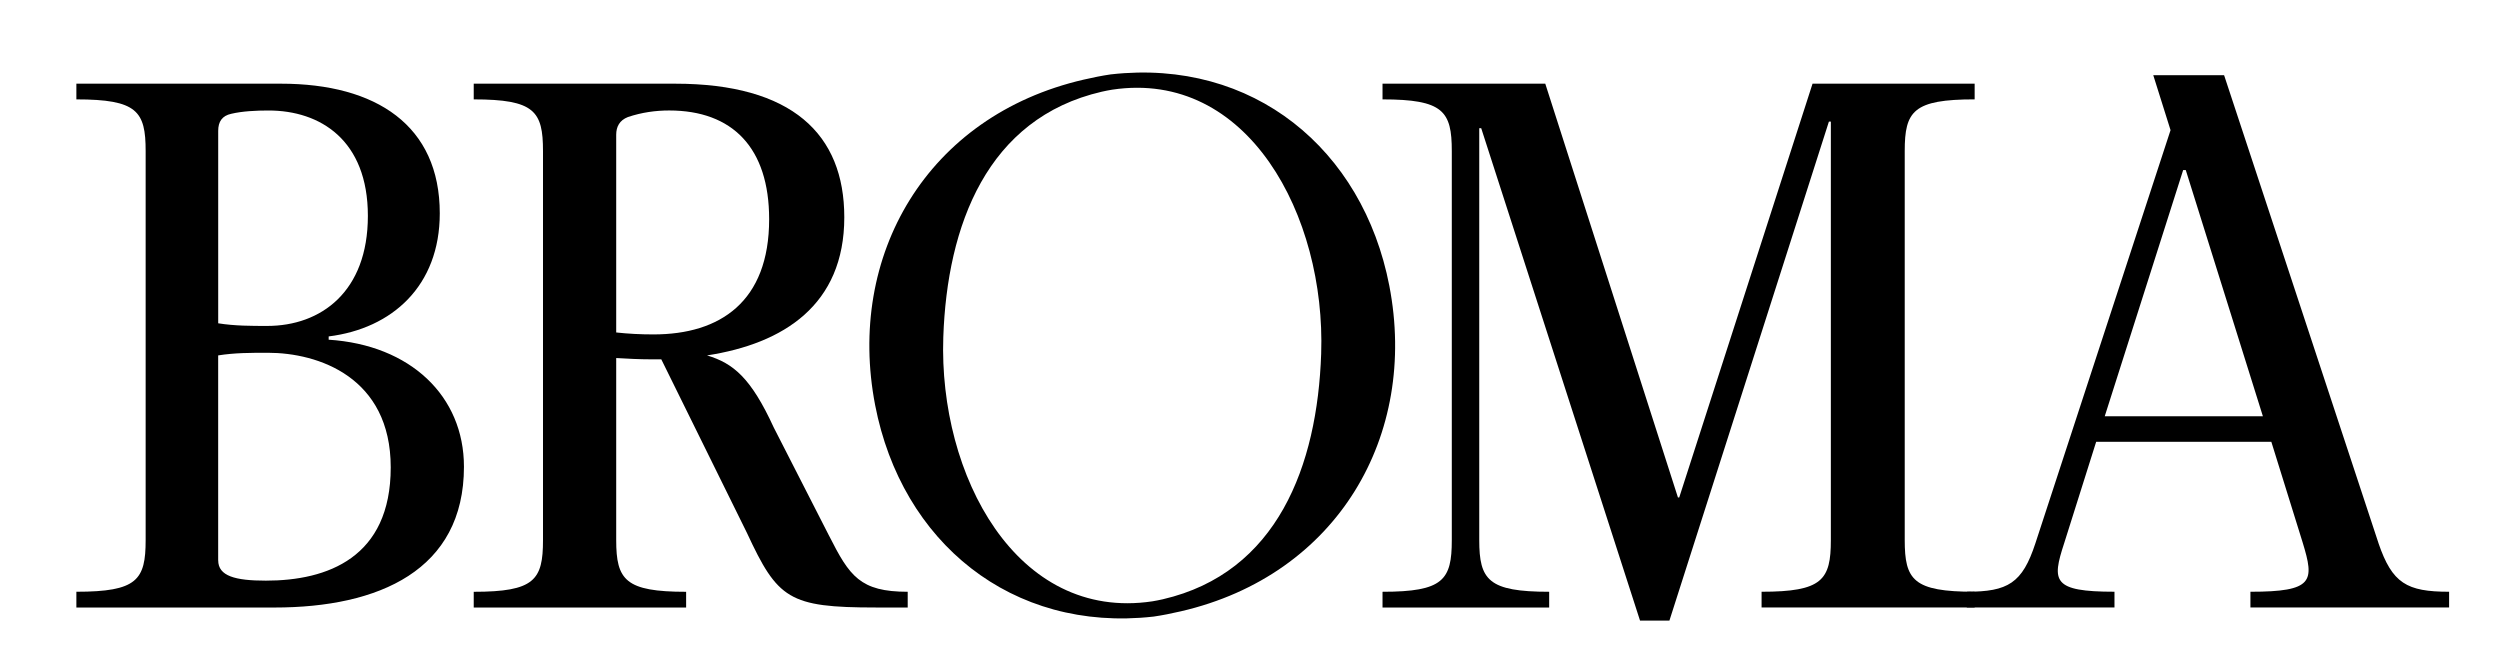
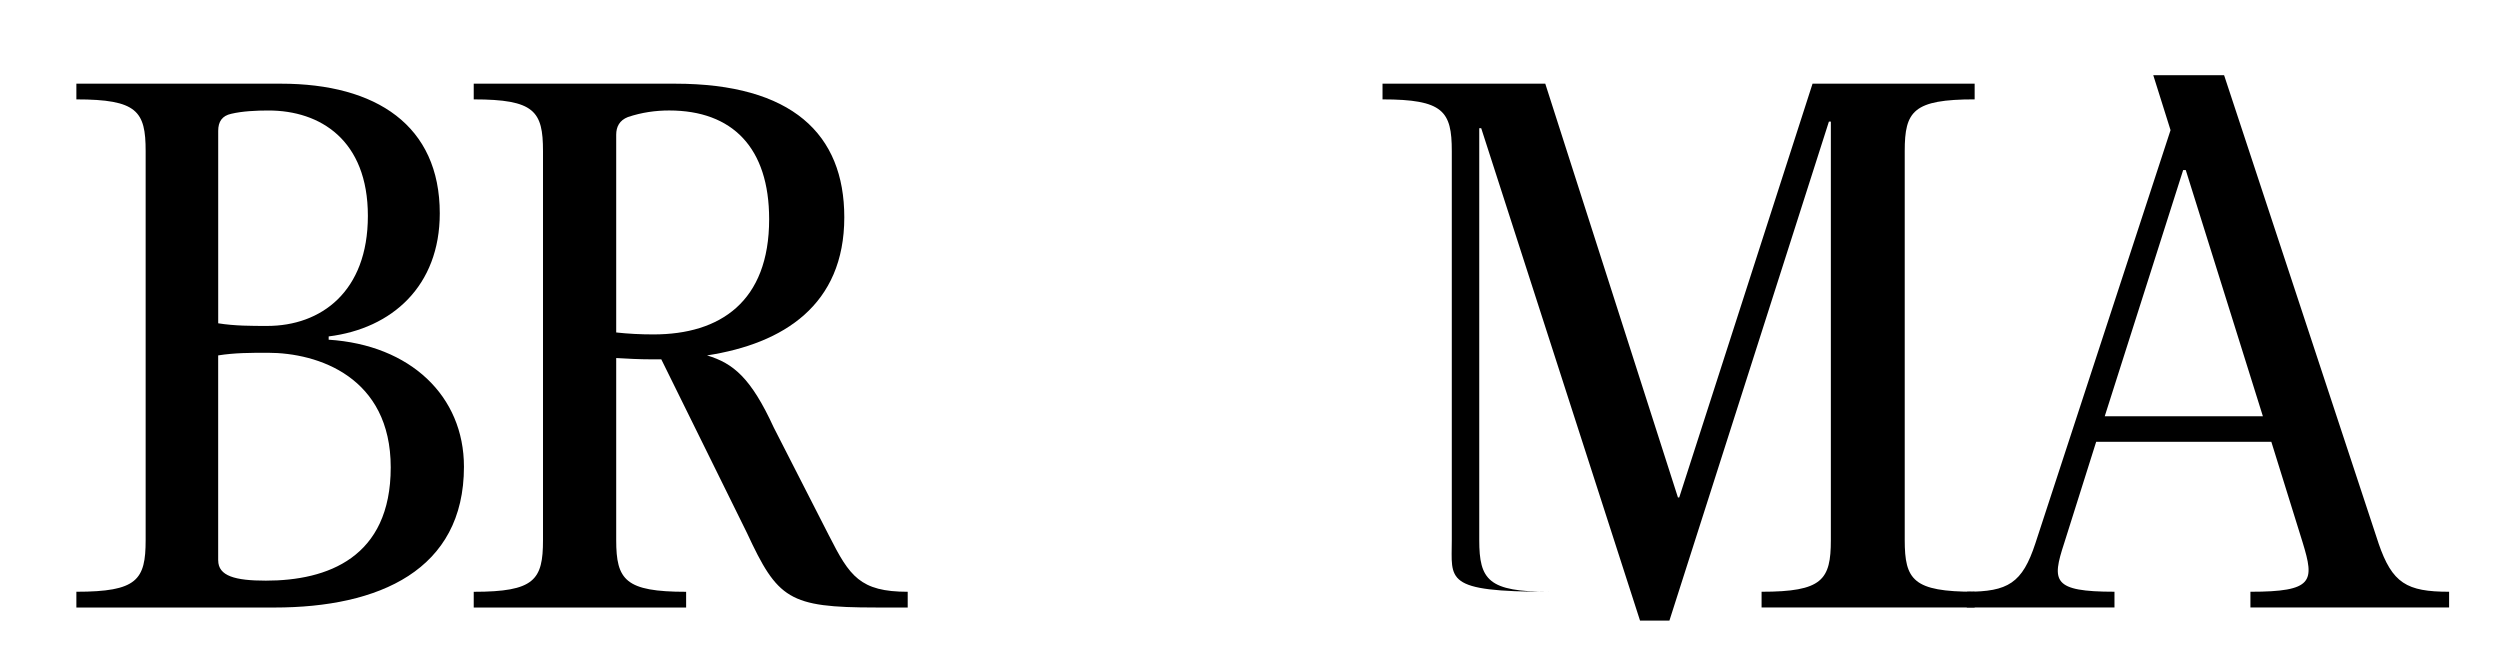
<svg xmlns="http://www.w3.org/2000/svg" width="220" height="57" viewBox="0 0 220 57" fill="none">
-   <path d="M122.261 25.151C119.929 13.09 110.24 5.144 97.79 6.542C97.79 6.542 97.786 6.542 97.783 6.542C97.775 6.542 97.768 6.542 97.759 6.544C96.969 6.659 96.169 6.822 95.357 7.009C81.567 10.198 74.468 22.482 77.013 35.654C79.345 47.716 89.034 55.66 101.484 54.263C101.484 54.263 101.488 54.263 101.49 54.263C101.499 54.263 101.506 54.263 101.515 54.26C102.304 54.146 103.105 53.983 103.917 53.795C117.707 50.606 124.806 38.323 122.261 25.151ZM102.322 52.737C102.014 52.808 101.708 52.867 101.402 52.918C89.452 54.708 82.597 41.818 83.01 29.676C83.347 19.822 86.867 10.403 96.954 8.071C97.262 8.001 97.568 7.941 97.871 7.891C109.822 6.101 116.679 18.991 116.263 31.133C115.927 40.987 112.407 50.405 102.322 52.737Z" fill="black" />
  <path d="M6.721 53.458V52.074C12.069 52.074 12.817 51.038 12.817 47.522V13.297C12.817 9.782 12.069 8.746 6.721 8.746V7.364H24.724C33.121 7.364 38.7 11.051 38.7 18.772C38.7 25.168 34.503 28.913 28.923 29.605V29.894C36.113 30.355 40.828 34.849 40.828 41.073C40.828 50.178 33.35 53.462 24.149 53.462H6.721V53.458ZM19.202 28.45C20.64 28.682 22.134 28.682 23.516 28.682C28.233 28.682 32.373 25.686 32.373 19.001C32.373 12.316 28.175 9.724 23.63 9.724C22.537 9.724 21.329 9.782 20.352 10.013C19.547 10.185 19.202 10.705 19.202 11.512V28.453V28.45ZM19.202 49.31C19.202 50.694 20.698 51.097 23.399 51.097C28.807 51.097 34.384 49.081 34.384 41.128C34.384 33.176 27.999 31.044 23.571 31.044C22.075 31.044 20.638 31.044 19.199 31.276V49.312L19.202 49.31Z" fill="black" />
  <path d="M72.976 47.178C74.76 50.694 75.68 52.076 79.878 52.076V53.46H77.059C69.41 53.46 68.433 52.711 65.729 46.892L58.194 31.622H57.332C56.239 31.622 55.205 31.565 54.226 31.507V47.527C54.226 51.042 55.031 52.078 60.379 52.078V53.462H41.688V52.078C47.036 52.078 47.784 51.042 47.784 47.527V13.297C47.784 9.782 47.036 8.746 41.688 8.746V7.364H59.402C69.698 7.364 74.298 11.801 74.298 19.118C74.298 26.839 68.95 30.24 62.22 31.276C64.522 31.968 66.075 33.235 68.088 37.615L72.976 47.181V47.178ZM54.228 29.257C55.264 29.372 56.355 29.429 57.506 29.429C63.373 29.429 67.685 26.548 67.685 19.288C67.685 13.008 64.464 9.722 58.885 9.722C57.677 9.722 56.47 9.894 55.262 10.297C54.514 10.586 54.226 11.161 54.226 11.854V29.255L54.228 29.257Z" fill="black" />
-   <path d="M147.657 43.778H147.772L159.504 7.362H173.769V8.744C168.362 8.744 167.616 9.782 167.616 13.295V47.522C167.616 51.038 168.364 52.074 173.769 52.074V53.458H155.019V52.074C160.367 52.074 161.115 51.038 161.115 47.522V10.703H160.943L146.909 54.611H144.322L130.346 11.28H130.174V47.525C130.174 51.04 130.979 52.076 136.327 52.076V53.46H121.662V52.076C127.01 52.076 127.758 51.04 127.758 47.525V13.297C127.758 9.782 127.01 8.746 121.662 8.746V7.364H135.984L147.66 43.78L147.657 43.778Z" fill="black" />
+   <path d="M147.657 43.778H147.772L159.504 7.362H173.769V8.744C168.362 8.744 167.616 9.782 167.616 13.295V47.522C167.616 51.038 168.364 52.074 173.769 52.074V53.458H155.019V52.074C160.367 52.074 161.115 51.038 161.115 47.522V10.703H160.943L146.909 54.611H144.322L130.346 11.28H130.174V47.525C130.174 51.04 130.979 52.076 136.327 52.076V53.46V52.076C127.01 52.076 127.758 51.04 127.758 47.525V13.297C127.758 9.782 127.01 8.746 121.662 8.746V7.364H135.984L147.66 43.78L147.657 43.778Z" fill="black" />
  <path d="M209.312 47.811L195.738 6.67H195.716L195.738 6.619H189.488L191.008 11.453L179.115 47.809C177.965 51.325 176.7 52.072 173.076 52.072V53.456H186.074V52.072C180.609 52.072 180.552 51.15 181.645 47.809L184.463 38.878H199.877L202.638 47.752C203.674 51.15 203.614 52.074 198.037 52.074V53.458H215.521V52.074C211.783 52.074 210.518 51.325 209.31 47.811H209.312ZM185.216 36.634L192.117 14.968H192.348L199.135 36.634H185.218H185.216Z" fill="black" />
</svg>